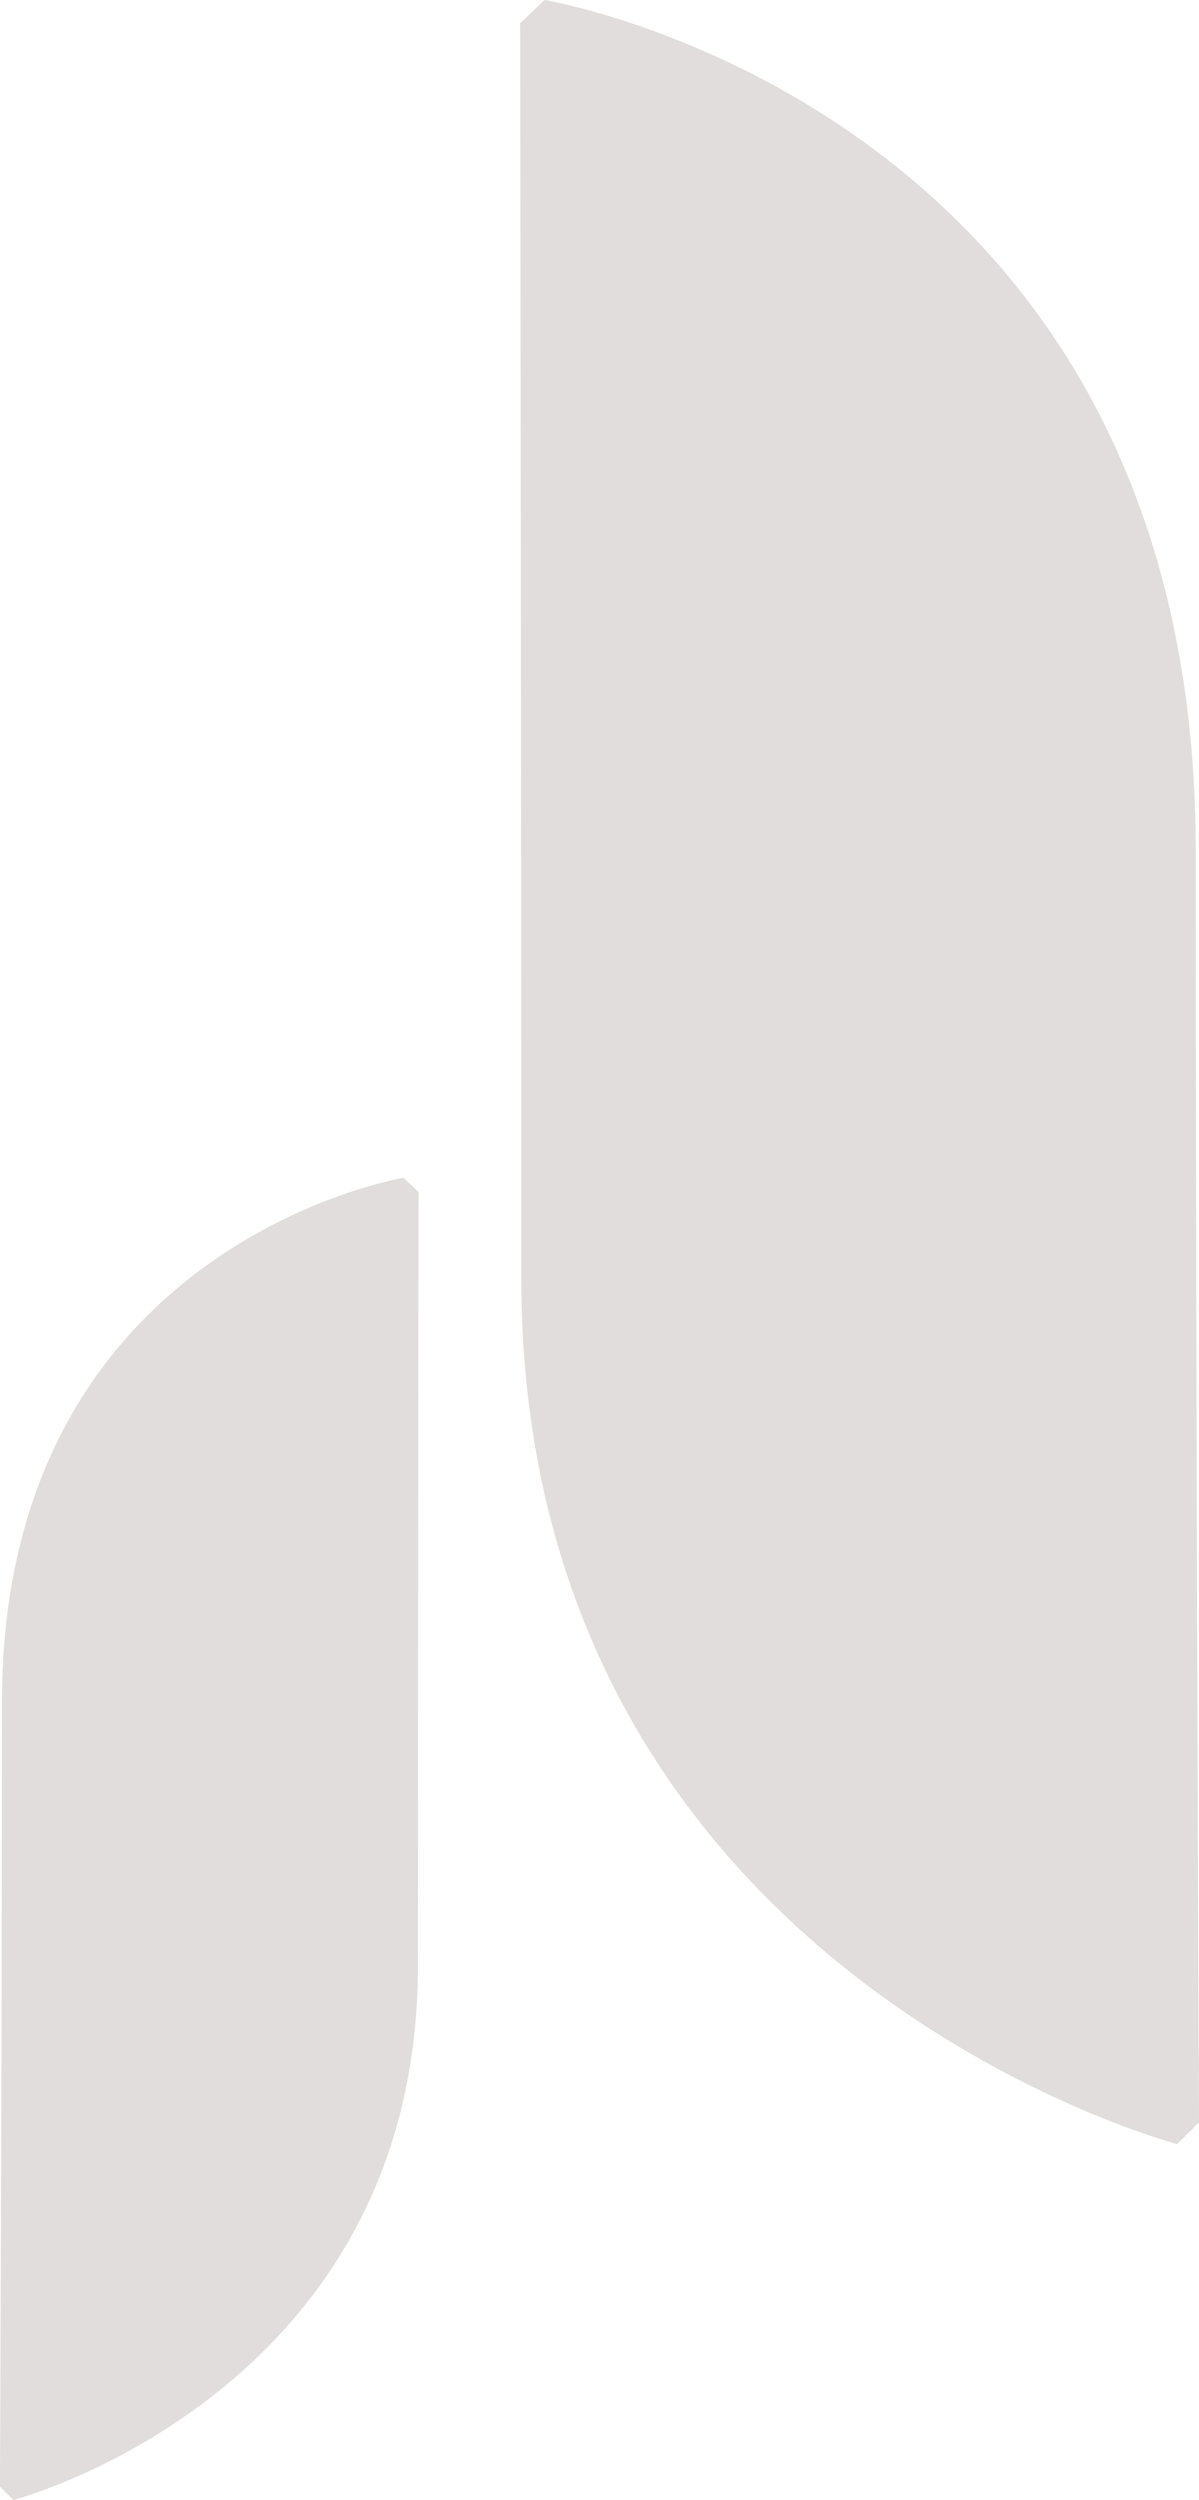
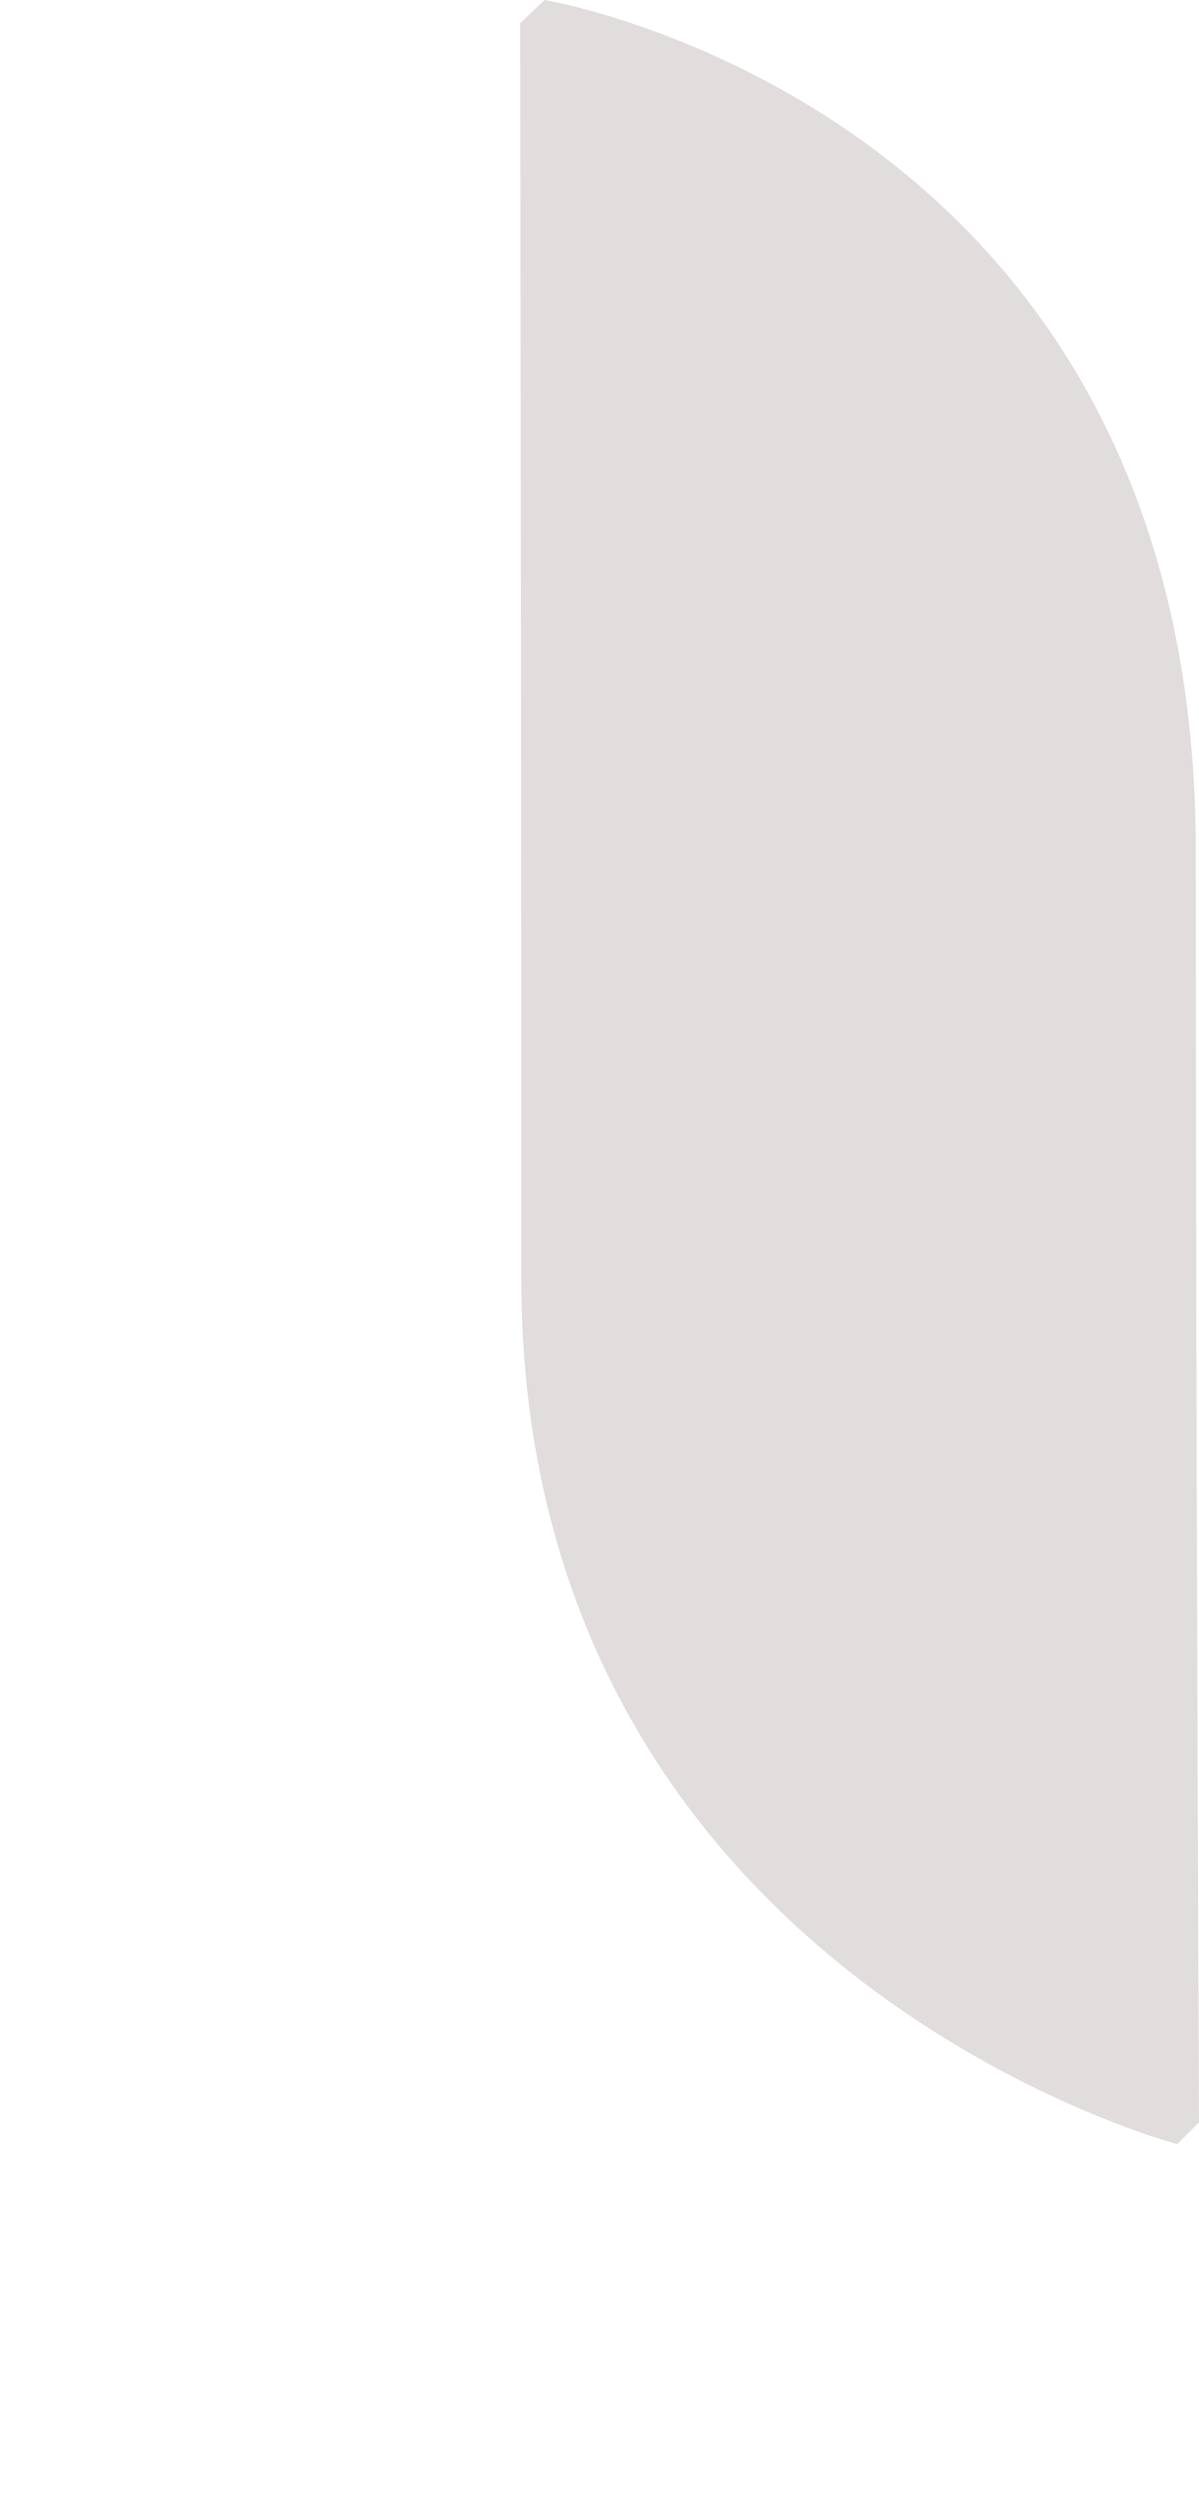
<svg xmlns="http://www.w3.org/2000/svg" width="132.857" height="276.877" viewBox="0 0 132.857 276.877">
  <g id="left-top-right" transform="translate(8 -104.19)" opacity="0.4">
    <path id="Path_13" data-name="Path 13" d="M215.338,219.911l2.712-2.586s72.156,11.877,72.156,94.2c0,63.06.356,140.847.356,140.847l-2.412,2.412s-72.683-19.02-72.683-95.9c0-61.5-.129-138.98-.129-138.98" transform="translate(-165.706 -113.135)" fill="#b4a9a9" />
-     <path id="Path_16" data-name="Path 16" d="M261.726,218.92l-1.673-1.595s-44.5,7.324-44.5,58.093c0,38.887-.22,86.855-.22,86.855l1.488,1.488s44.821-11.729,44.821-59.137c0-37.927.08-85.7.08-85.7" transform="translate(-223.338 17.306)" fill="#b4a9a9" />
  </g>
</svg>